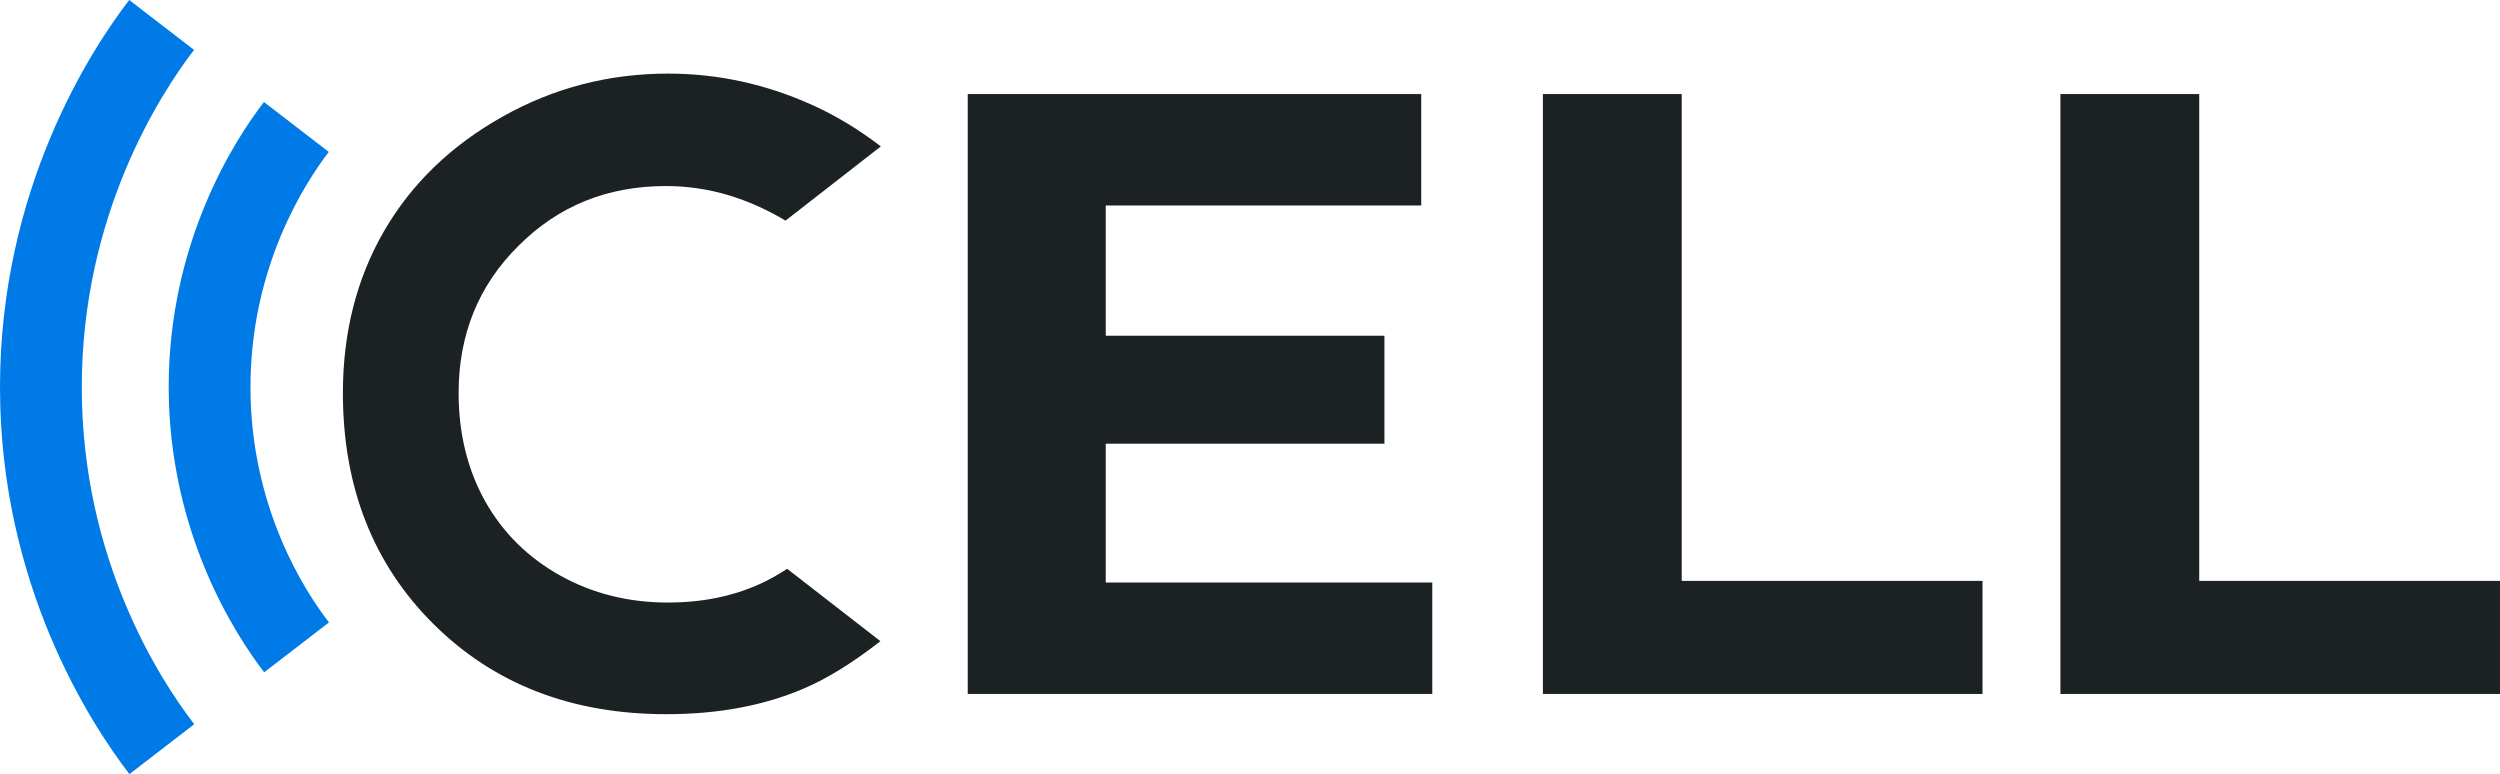
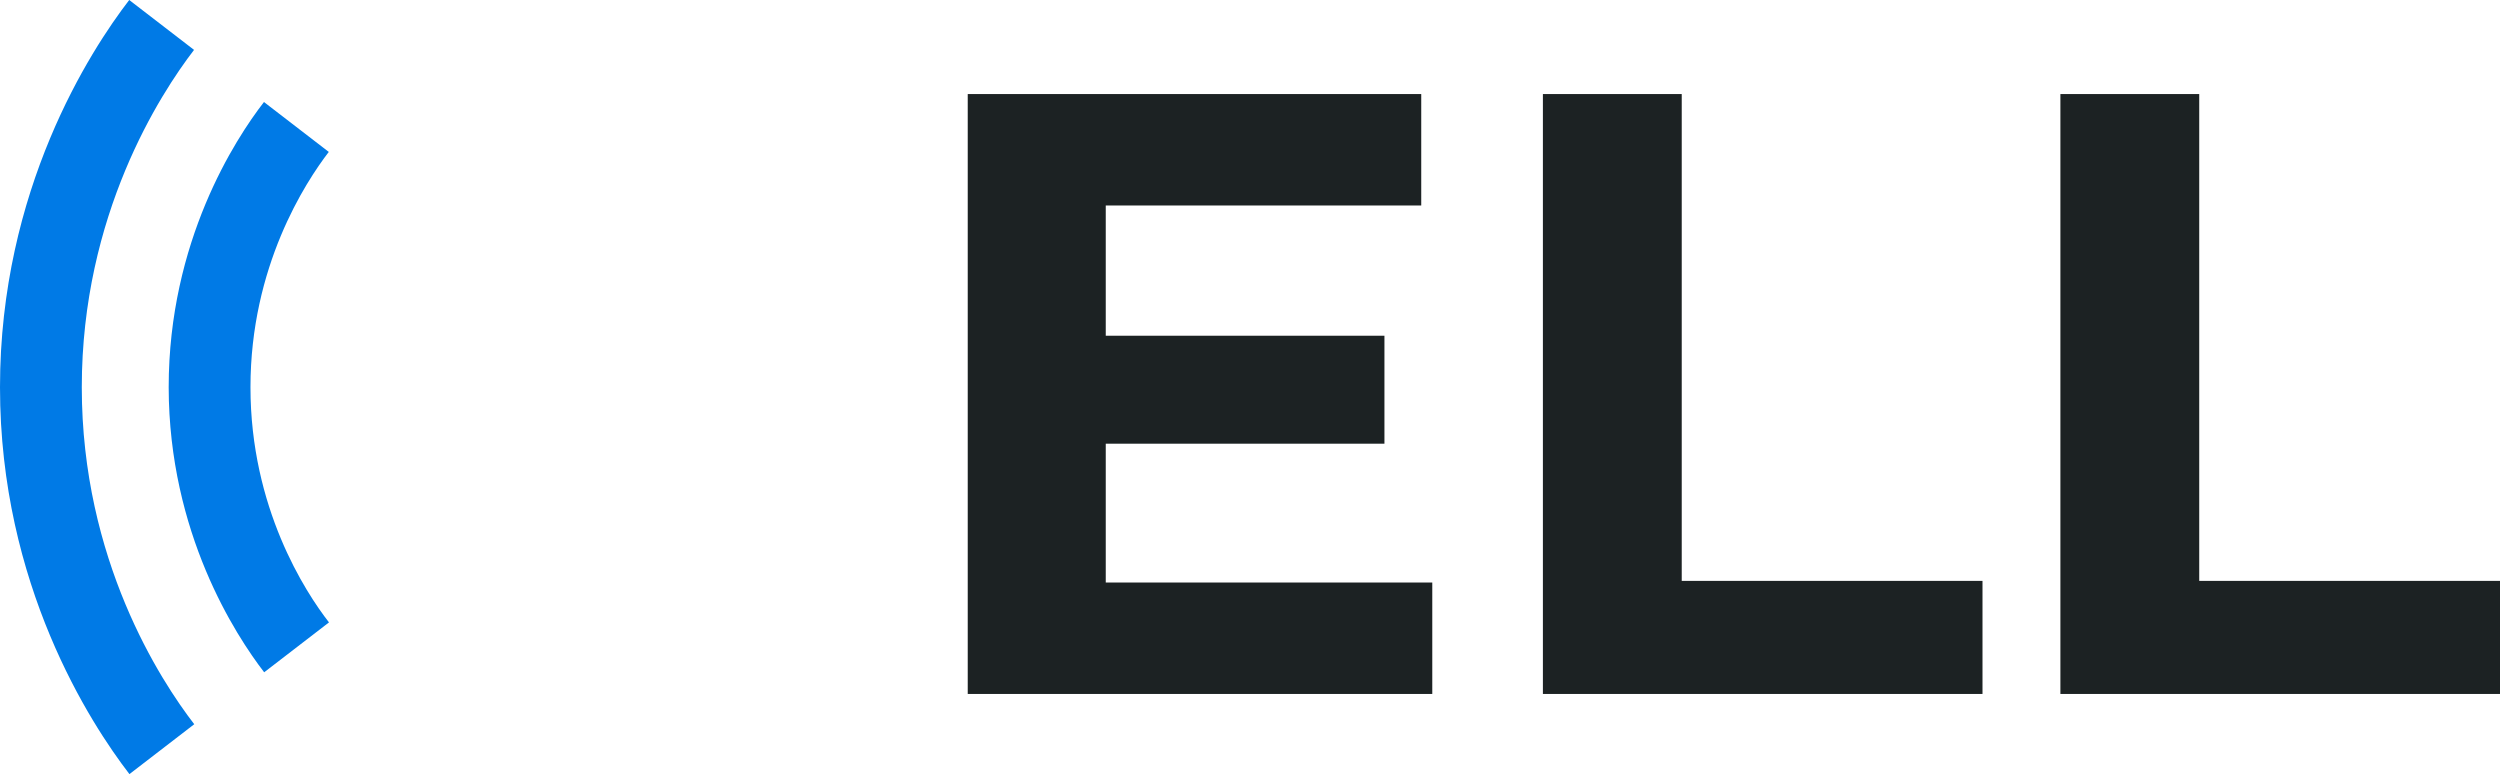
<svg xmlns="http://www.w3.org/2000/svg" id="Layer_2" data-name="Layer 2" viewBox="0 0 122.27 37.86">
  <defs>
    <style>
      .cls-1 {
        fill: #007ae6;
      }

      .cls-2 {
        fill: #1c2223;
      }
    </style>
  </defs>
  <g id="Layer_1-2" data-name="Layer 1">
    <g>
      <path class="cls-1" d="M12.92,32.88c-1.4-1.82-4.66-6.82-4.67-13.94,0-7.13,3.25-12.13,4.66-13.95l3.17,2.44c-1.15,1.5-3.83,5.61-3.83,11.51,0,5.89,2.68,10.01,3.84,11.5l-3.17,2.44Z" />
      <path class="cls-1" d="M6.33,37.86C4.43,35.39,0,28.6,0,18.94,0,9.27,4.42,2.47,6.32,0l3.17,2.44c-1.65,2.15-5.49,8.06-5.49,16.5,0,8.44,3.85,14.34,5.5,16.48l-3.17,2.44Z" />
      <g>
-         <path class="cls-2" d="M32.59,9.1c2.08,0,4.01.61,5.83,1.69l4.66-3.63c-1.02-.78-2.11-1.46-3.3-2-2.28-1.04-4.65-1.56-7.11-1.56-2.89,0-5.6.7-8.1,2.11-2.51,1.41-4.43,3.26-5.78,5.58-1.34,2.31-2.02,4.96-2.02,7.93,0,4.59,1.48,8.37,4.43,11.3,2.96,2.94,6.75,4.41,11.39,4.41,2.51,0,4.75-.41,6.71-1.25,1.21-.51,2.46-1.31,3.76-2.32l-4.56-3.54c-.45.29-.89.54-1.31.73-1.36.62-2.87.92-4.52.92-1.93,0-3.69-.44-5.27-1.32-1.58-.88-2.8-2.09-3.67-3.63-.86-1.54-1.3-3.31-1.3-5.3,0-2.85.97-5.26,2.93-7.2,1.95-1.95,4.35-2.92,7.2-2.92Z" />
        <polygon class="cls-2" points="54.08 21.7 67.71 21.7 67.71 16.42 54.08 16.42 54.08 10.05 69.51 10.05 69.51 4.6 47.33 4.6 47.33 33.94 70.05 33.94 70.05 28.49 54.08 28.49 54.08 21.7" />
        <polygon class="cls-2" points="82.25 4.6 75.46 4.6 75.46 33.94 96.96 33.94 96.96 28.41 82.25 28.41 82.25 4.6" />
        <polygon class="cls-2" points="107.56 28.41 107.56 4.6 100.77 4.6 100.77 33.94 122.27 33.94 122.27 28.41 107.56 28.41" />
      </g>
    </g>
  </g>
</svg>